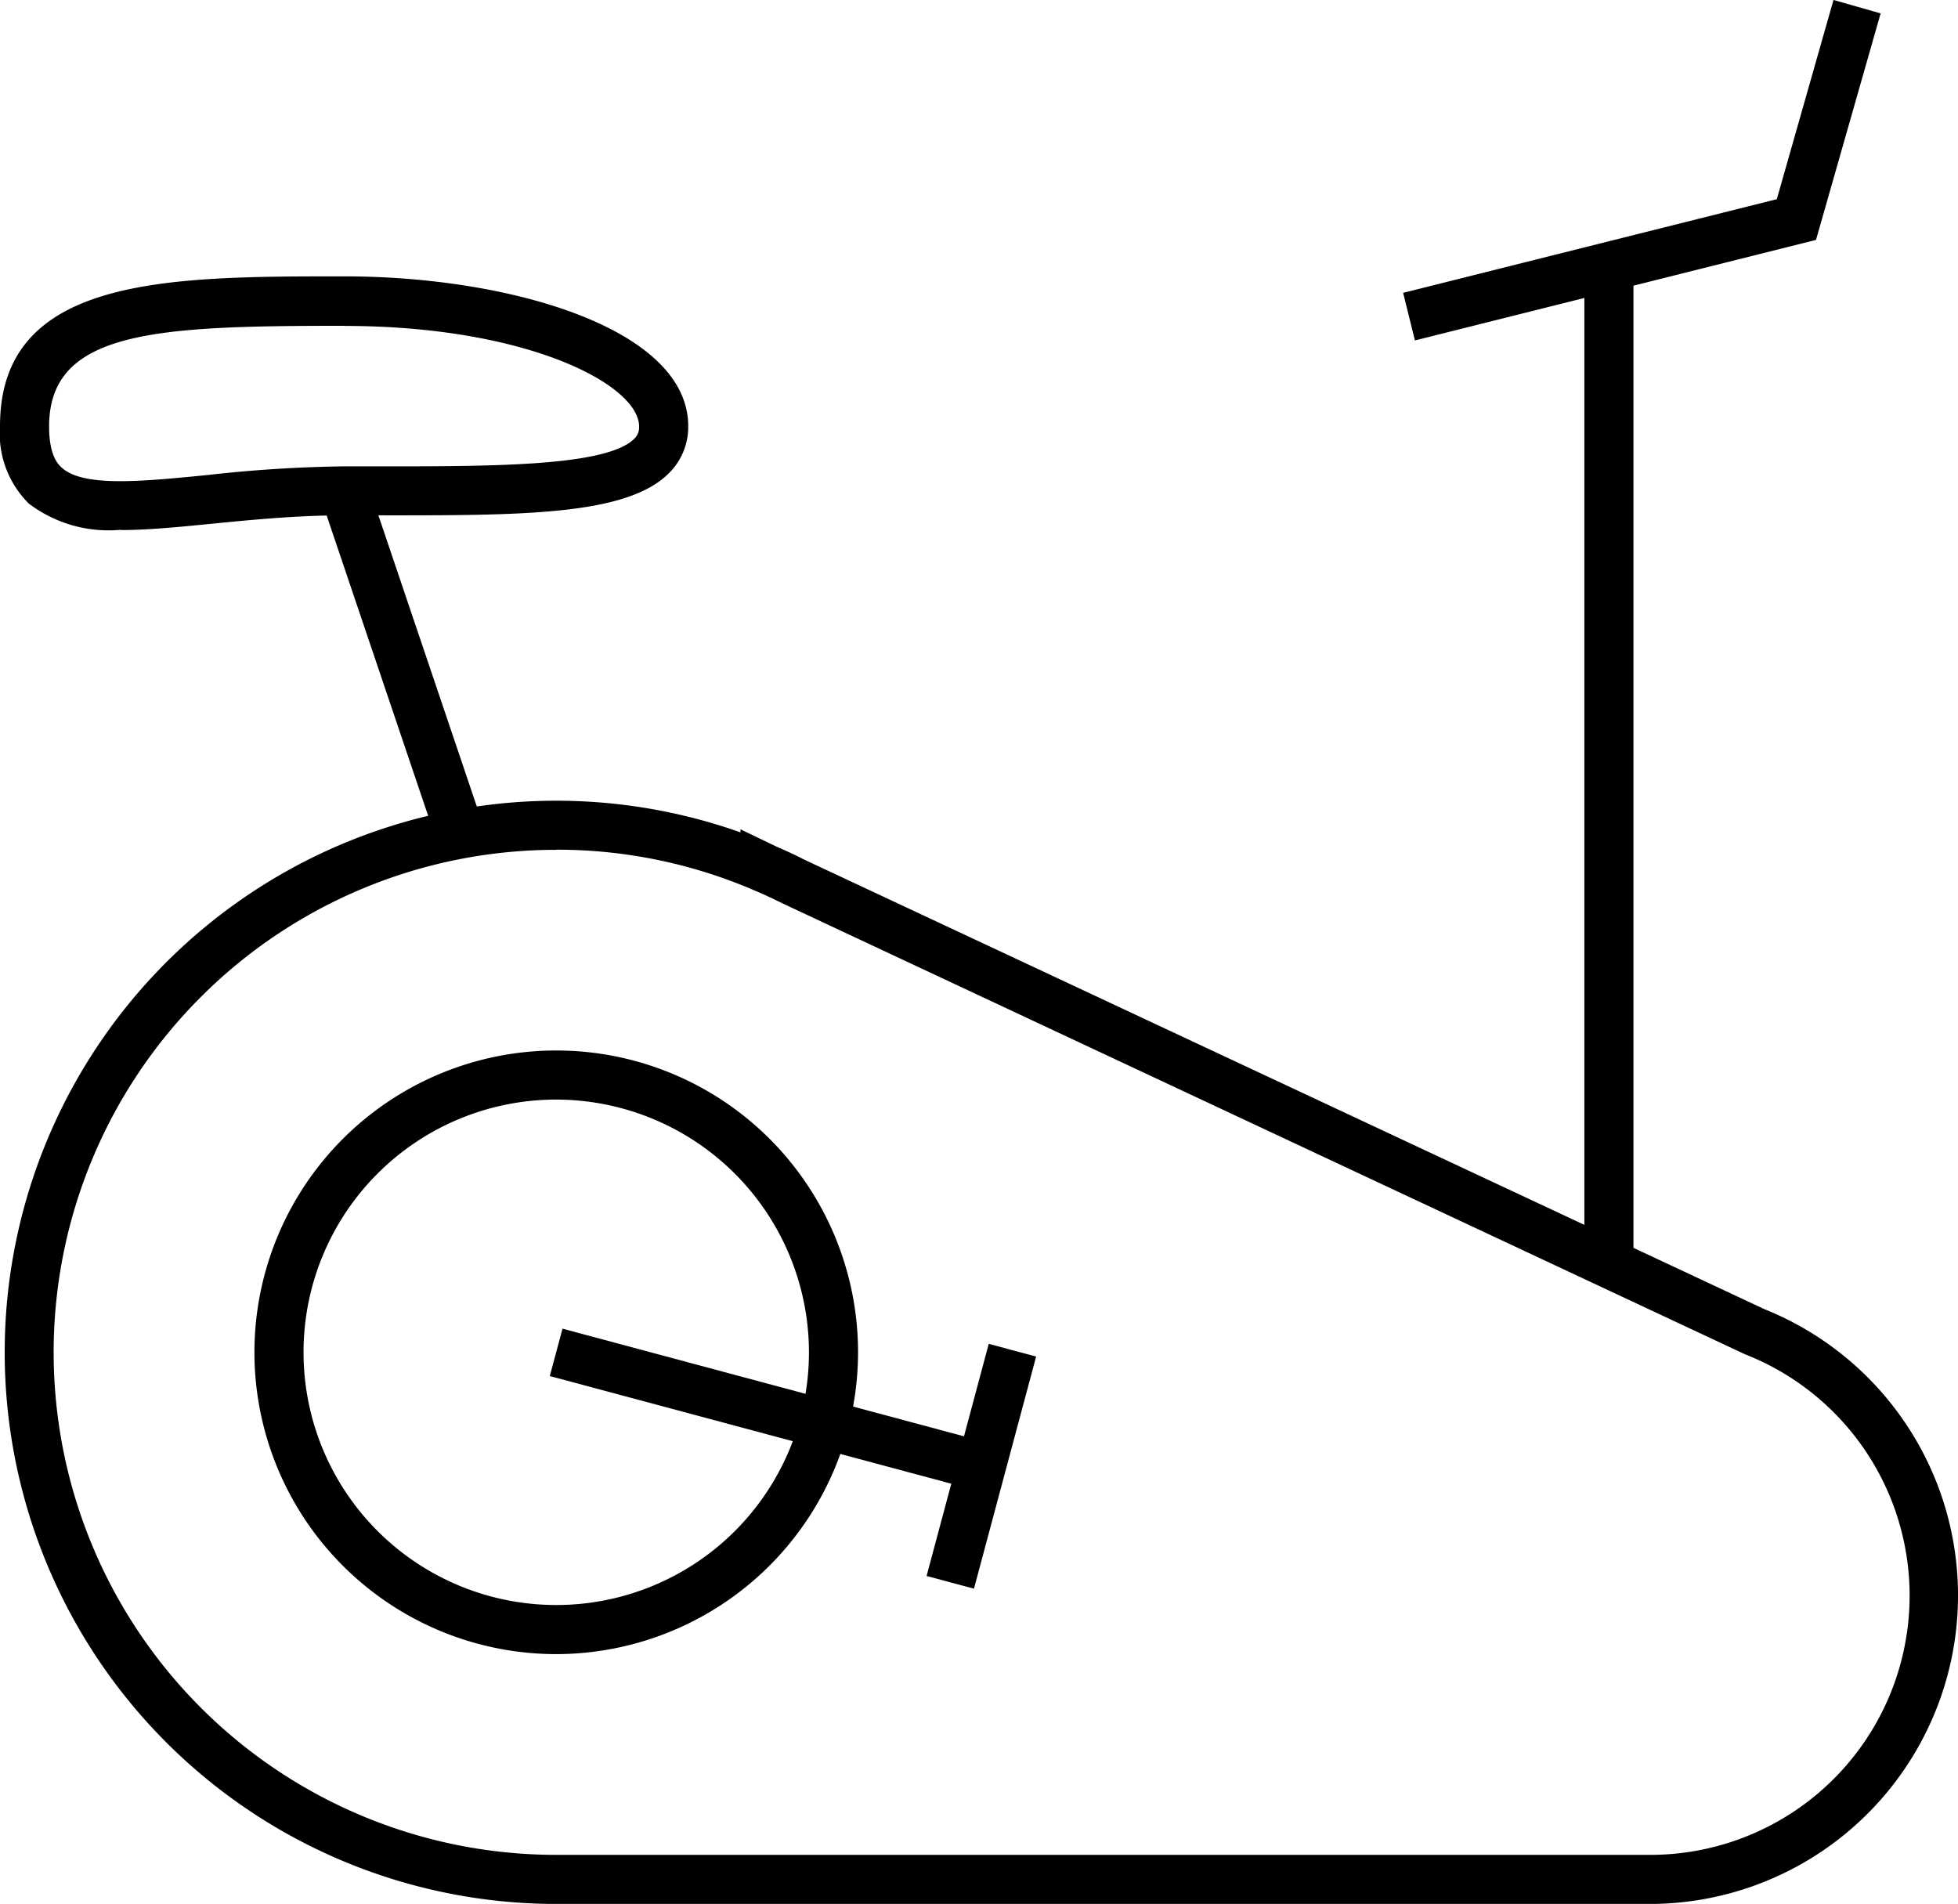
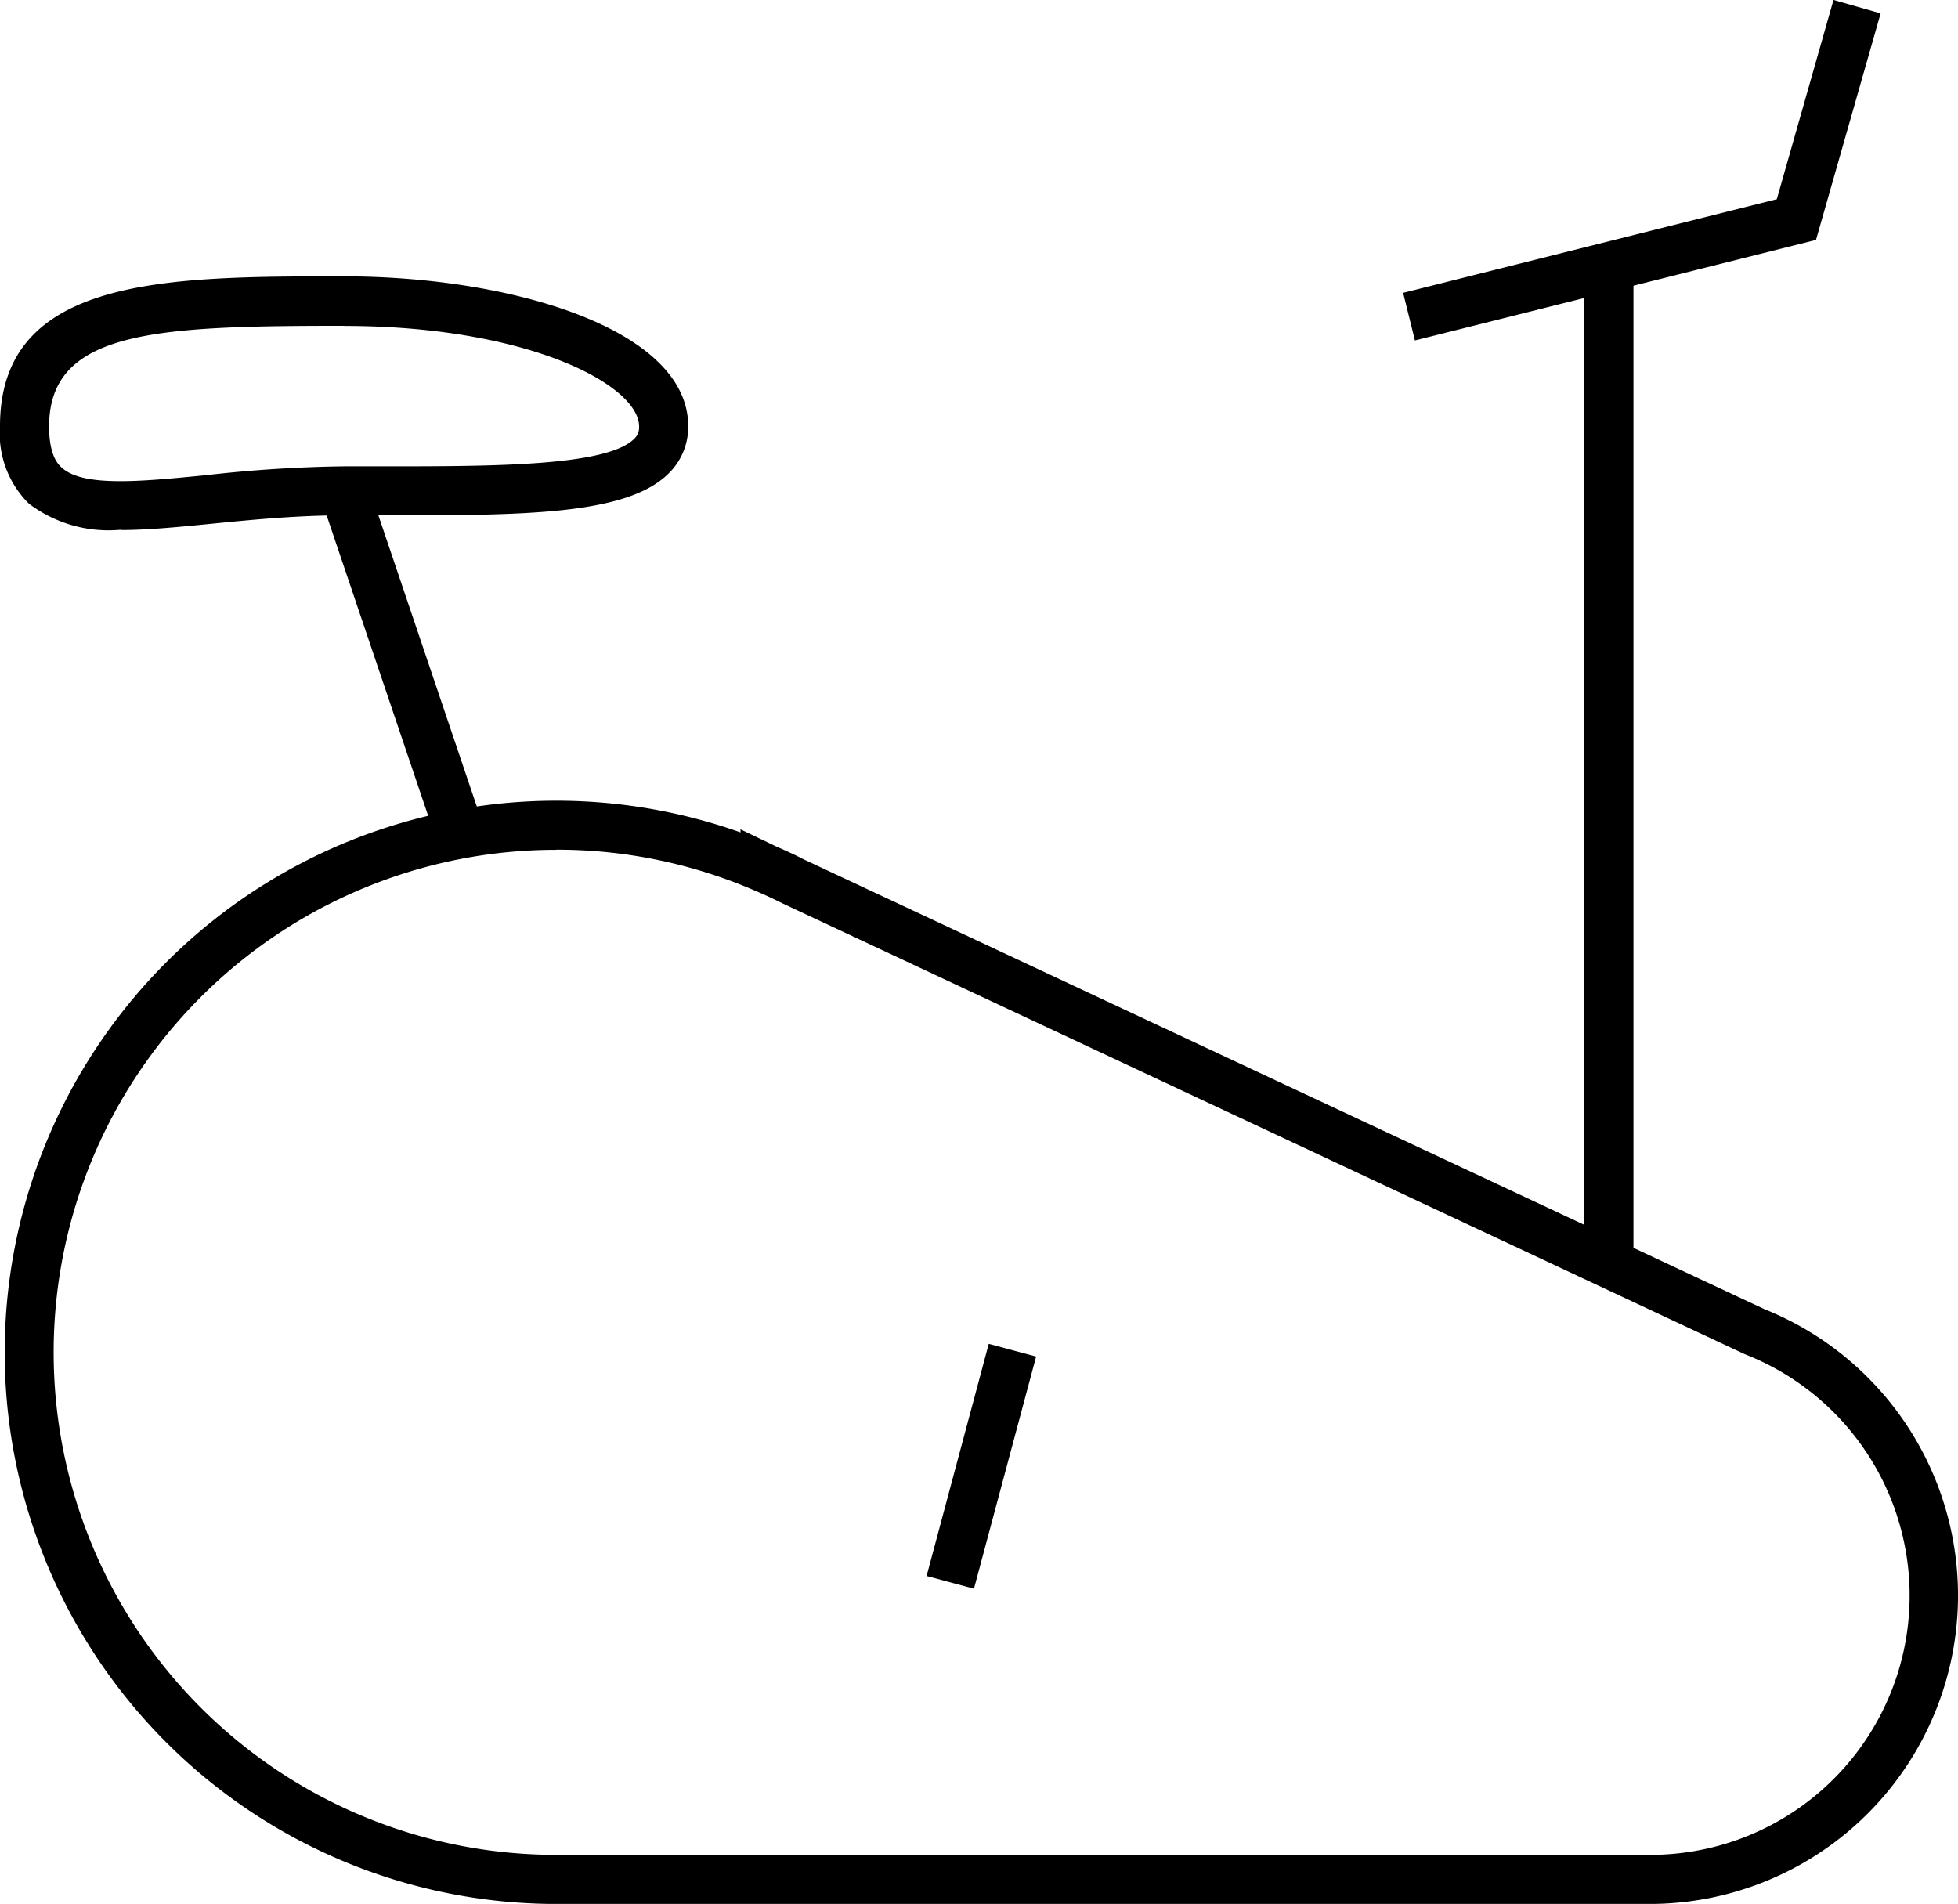
<svg xmlns="http://www.w3.org/2000/svg" width="49.851" height="48.473" viewBox="0 0 49.851 48.473">
  <defs>
    <clipPath id="clip-path">
      <rect id="Rectangle_202" data-name="Rectangle 202" width="49.851" height="48.473" fill="none" />
    </clipPath>
  </defs>
  <g id="Group_112" data-name="Group 112" transform="translate(0 0)">
    <g id="Group_111" data-name="Group 111" transform="translate(0 0)" clip-path="url(#clip-path)">
      <path id="Path_198" data-name="Path 198" d="M41.981,45.182H14.141A14.044,14.044,0,1,1,18.834,17.9v-.078l.928.446c.218.094.452.2.671.314L44.906,30.04a7.854,7.854,0,0,1-2.926,15.142M14.141,18.344a12.794,12.794,0,1,0,0,25.588H41.981a6.6,6.6,0,0,0,2.445-12.738l-.033-.014L19.887,19.7c-.213-.107-.426-.206-.645-.3l-.031-.013a12.686,12.686,0,0,0-5.07-1.046" transform="translate(0.019 3.292)" />
-       <path id="Path_199" data-name="Path 199" d="M13.114,37.794A7.684,7.684,0,1,1,20.8,30.111a7.692,7.692,0,0,1-7.683,7.683m0-14.118a6.434,6.434,0,1,0,6.433,6.435,6.441,6.441,0,0,0-6.433-6.435" transform="translate(1.046 4.319)" />
-       <rect id="Rectangle_198" data-name="Rectangle 198" width="1.249" height="11.207" transform="matrix(0.259, -0.966, 0.966, 0.259, 13.998, 35.034)" />
      <rect id="Rectangle_199" data-name="Rectangle 199" width="6.118" height="1.249" transform="translate(23.591 40.124) rotate(-75.009)" />
      <rect id="Rectangle_200" data-name="Rectangle 200" width="1.25" height="25.61" transform="translate(40.338 6.556)" />
      <rect id="Rectangle_201" data-name="Rectangle 201" width="1.249" height="9.233" transform="translate(8.169 12.687) rotate(-18.676)" />
      <path id="Path_200" data-name="Path 200" d="M3.076,12.352a3.36,3.36,0,0,1-2.342-.667A2.507,2.507,0,0,1,0,9.712C0,5.9,4.255,5.9,8.761,5.9c4.247,0,8.761,1.337,8.761,3.814a1.656,1.656,0,0,1-.494,1.2c-1.083,1.081-3.757,1.073-7.449,1.07H8.761c-1.189,0-2.341.113-3.356.213-.856.085-1.639.162-2.329.162m5.685-5.2c-4.8,0-7.511.119-7.511,2.564,0,.755.242.976.322,1.047.551.5,2.016.355,3.71.188a34.693,34.693,0,0,1,3.479-.221h.821c2.879,0,5.849.01,6.564-.7a.4.4,0,0,0,.126-.311c0-1.071-2.858-2.564-7.511-2.564" transform="translate(0 1.136)" />
      <path id="Path_201" data-name="Path 201" d="M30.255,8.668l-.3-1.212,9.514-2.384L40.912,0l1.2.342L40.467,6.109Z" transform="translate(5.769 -0.001)" />
    </g>
  </g>
</svg>